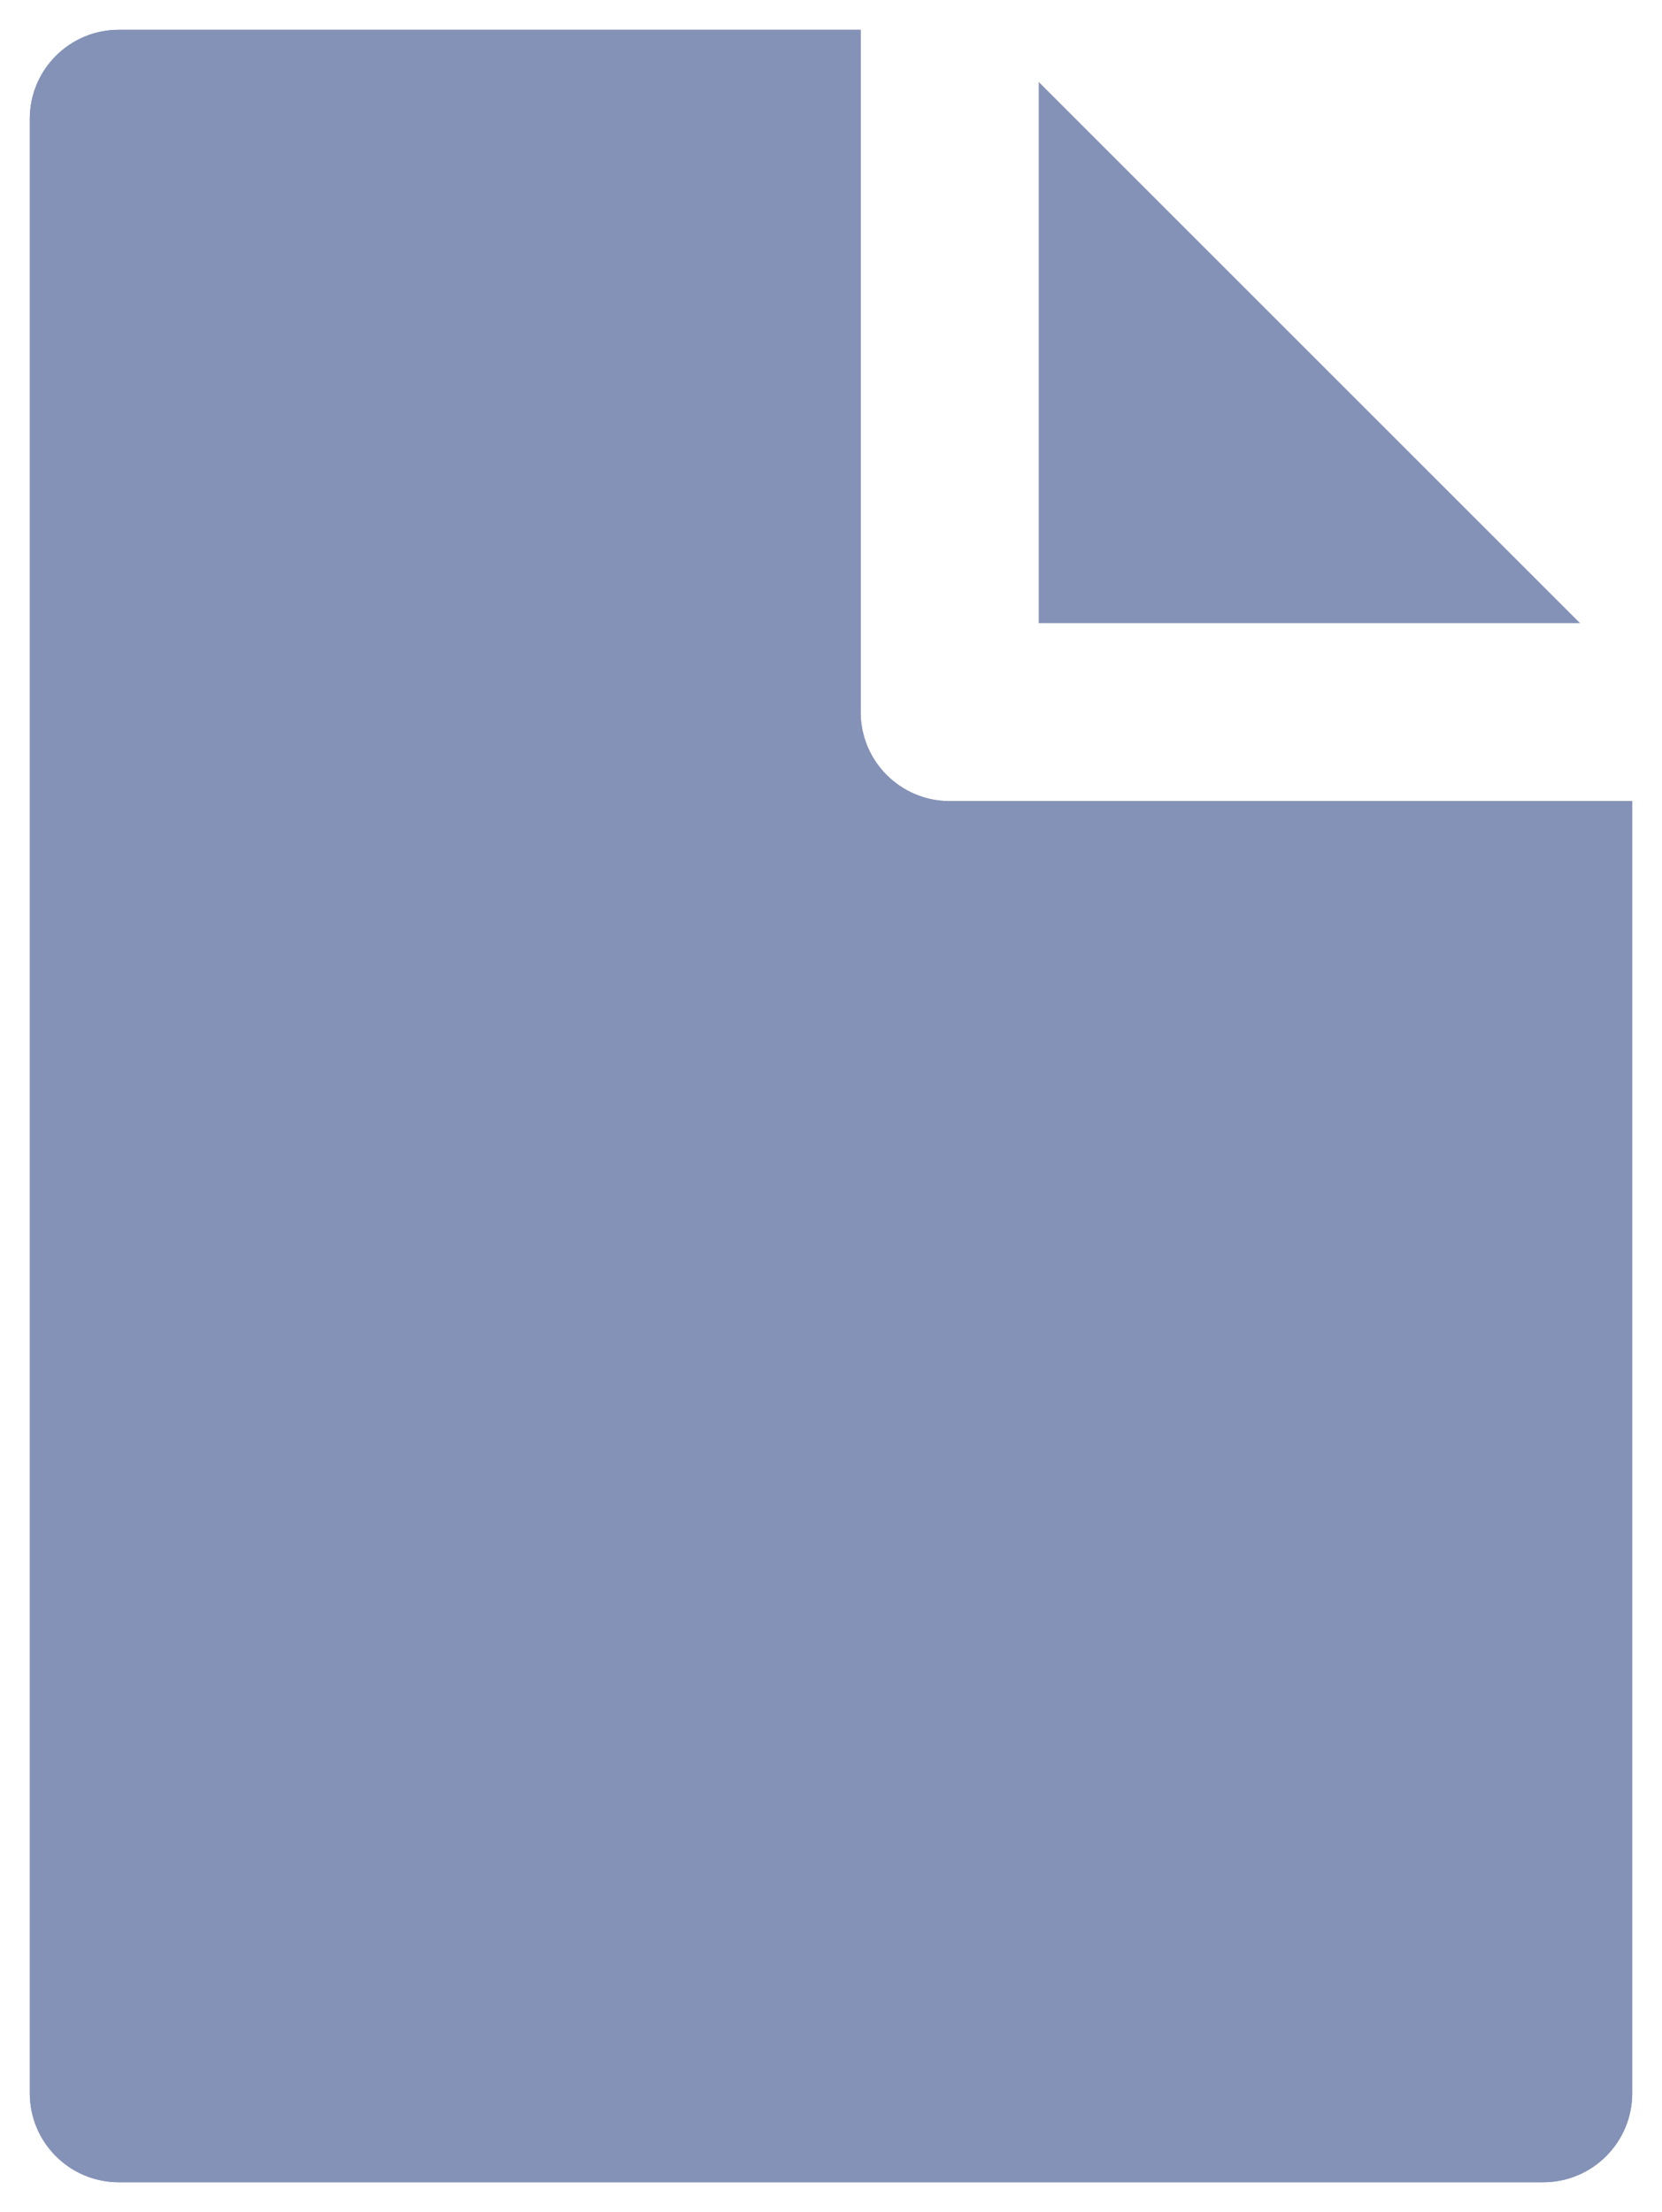
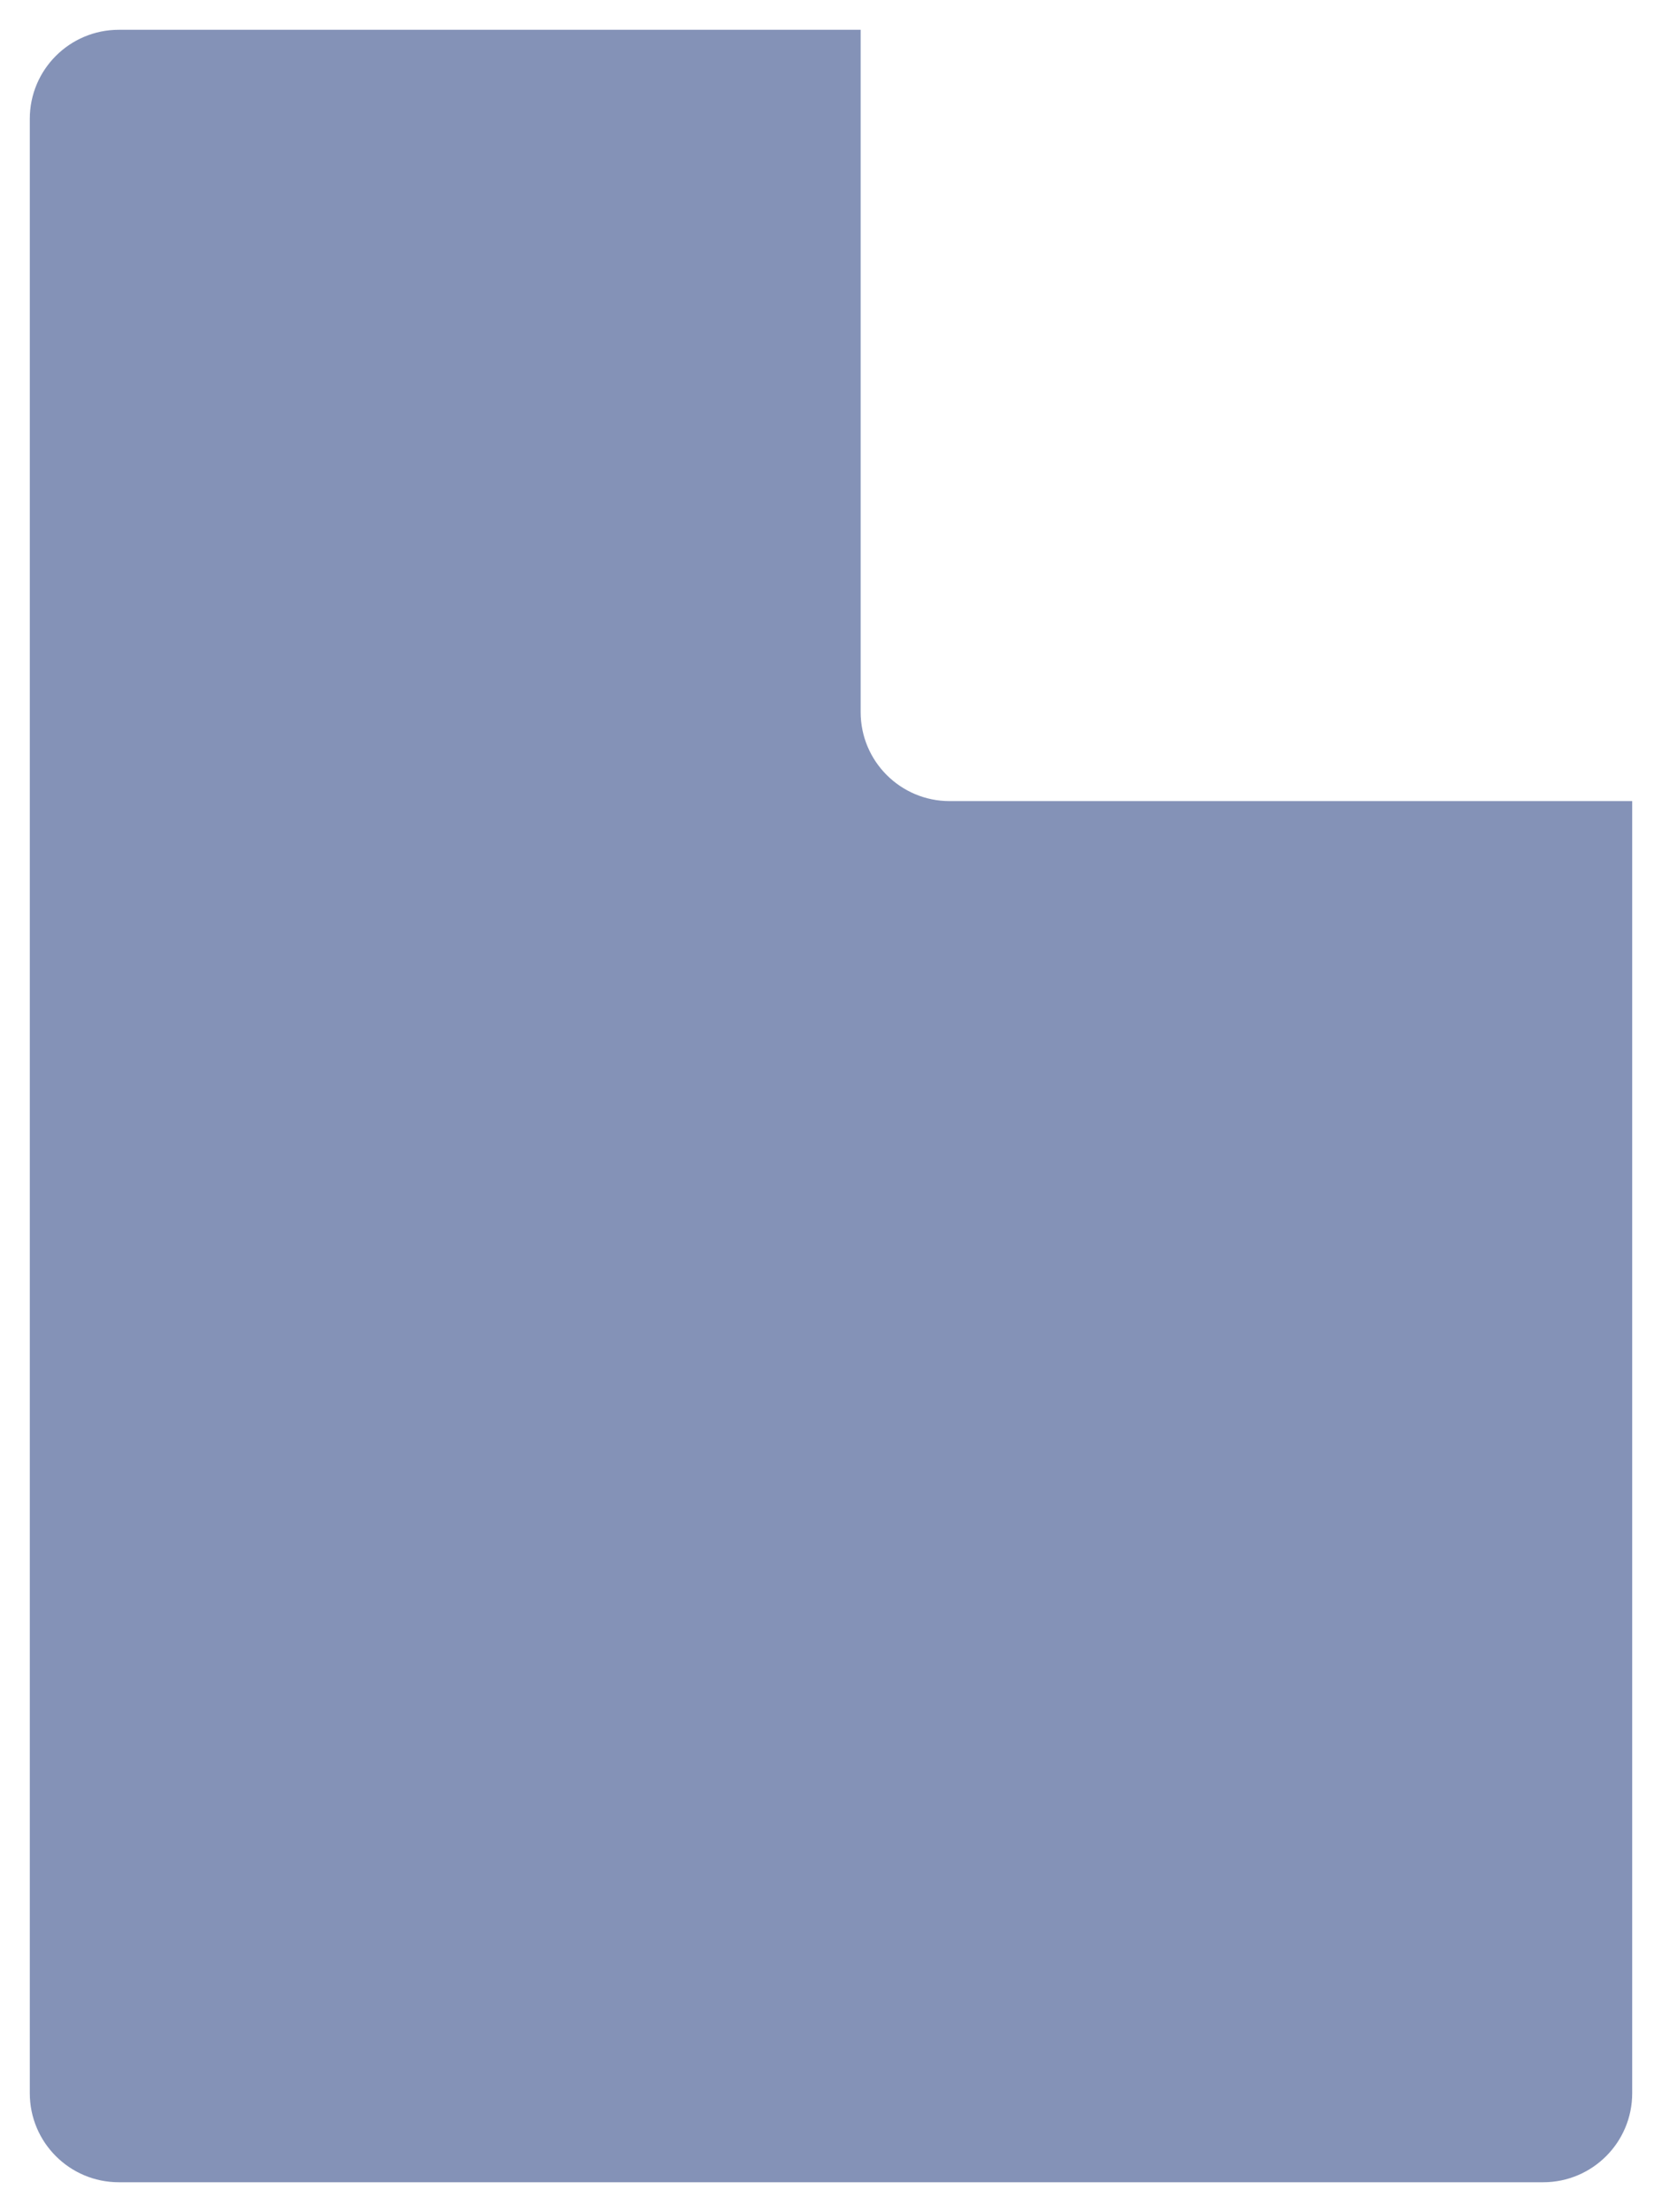
<svg xmlns="http://www.w3.org/2000/svg" id="_レイヤー_2" data-name="レイヤー_2" viewBox="0 0 223.08 296.96">
  <defs>
    <style>
      .cls-1 {
        fill: #8492b7;
      }
    </style>
  </defs>
  <g id="_レイヤー_1-2" data-name="レイヤー_1">
    <g>
      <g>
        <path class="cls-1" d="M207.13,107.55h-79.66c-6.6,0-11.95-5.35-11.95-11.95V4H15.95c-6.6,0-11.95,5.35-11.95,11.95v265.07c0,6.6,5.35,11.95,11.95,11.95h191.18c6.6,0,11.95-5.35,11.95-11.95V107.55h-11.95Z" />
-         <path class="cls-1" d="M207.13,107.55h-79.66c-6.6,0-11.95-5.35-11.95-11.95V4H15.95c-6.6,0-11.95,5.35-11.95,11.95v265.07c0,6.6,5.35,11.95,11.95,11.95h191.18c6.6,0,11.95-5.35,11.95-11.95V107.55h-11.95Z" />
      </g>
-       <polygon class="cls-1" points="139.42 11 139.42 27.9 139.42 44.8 139.42 83.66 178.28 83.66 195.18 83.66 212.08 83.66 139.42 11" />
    </g>
  </g>
</svg>